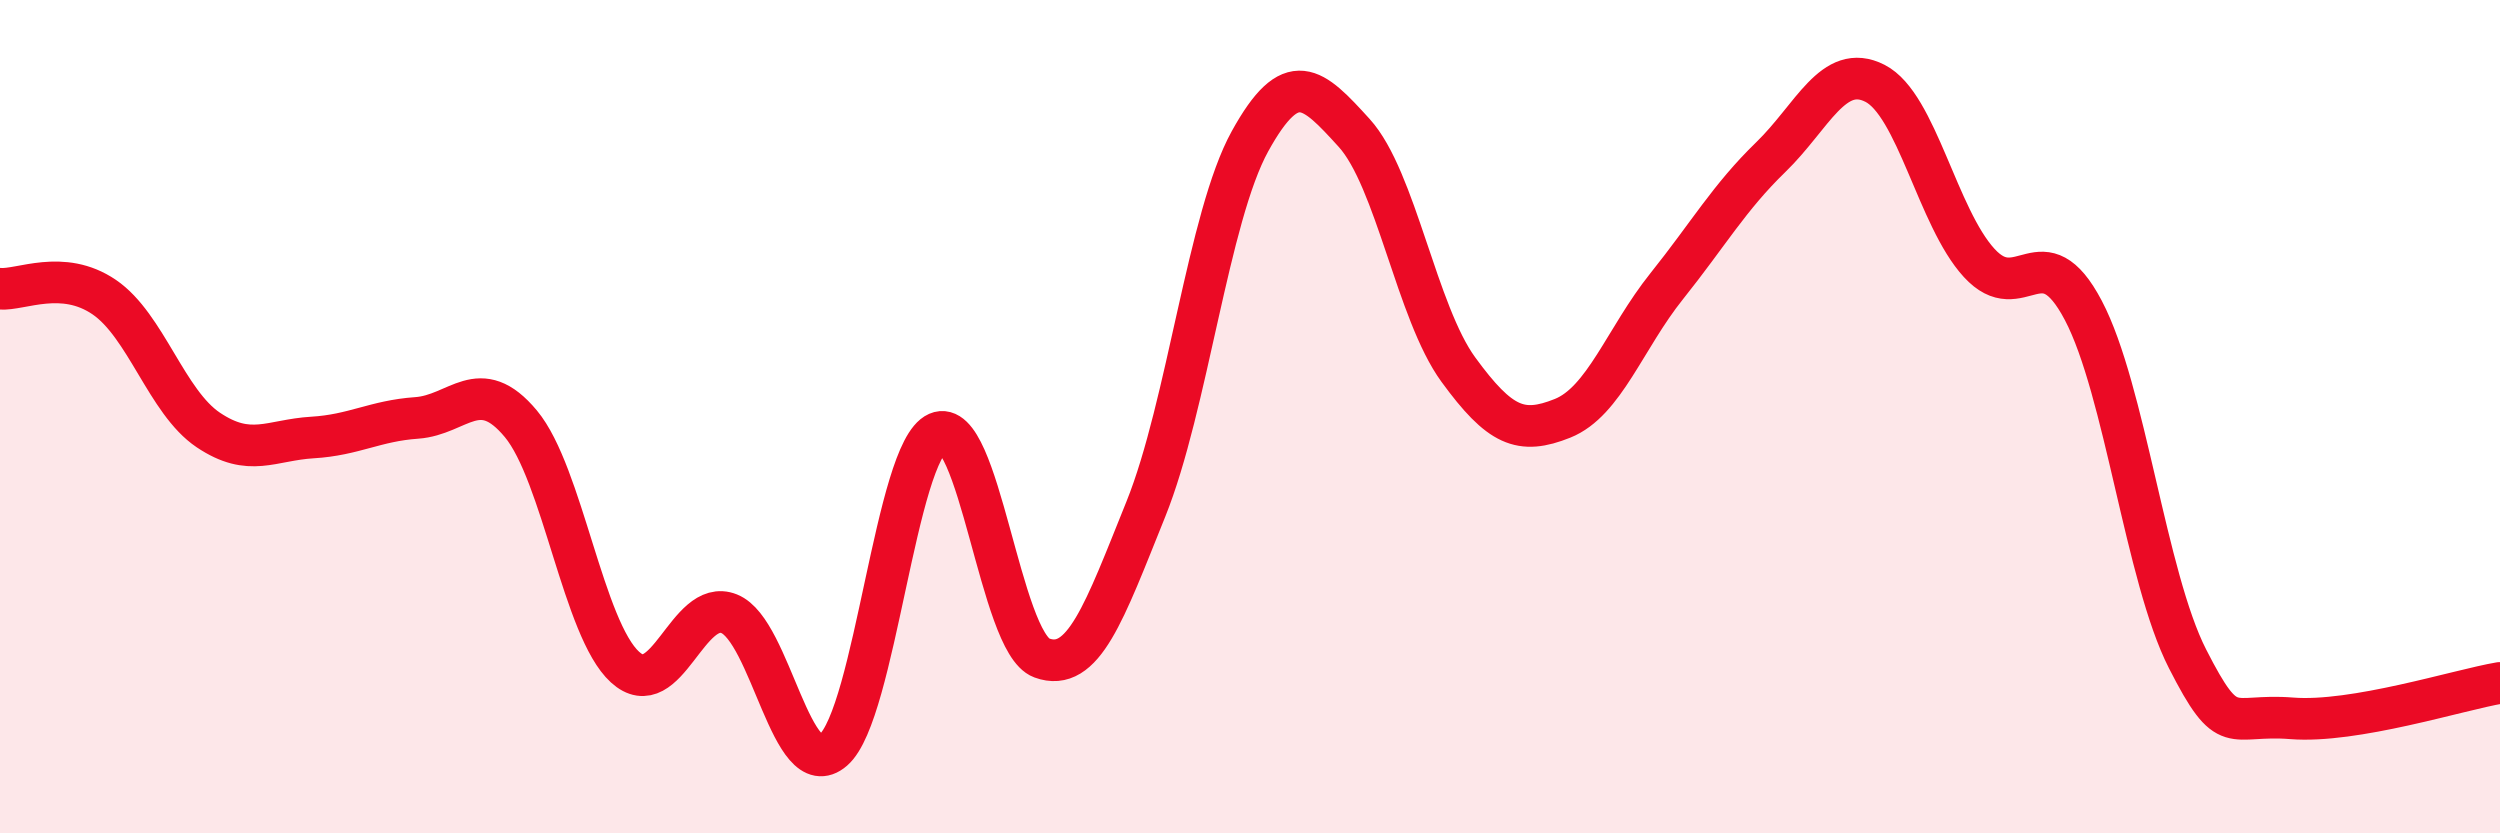
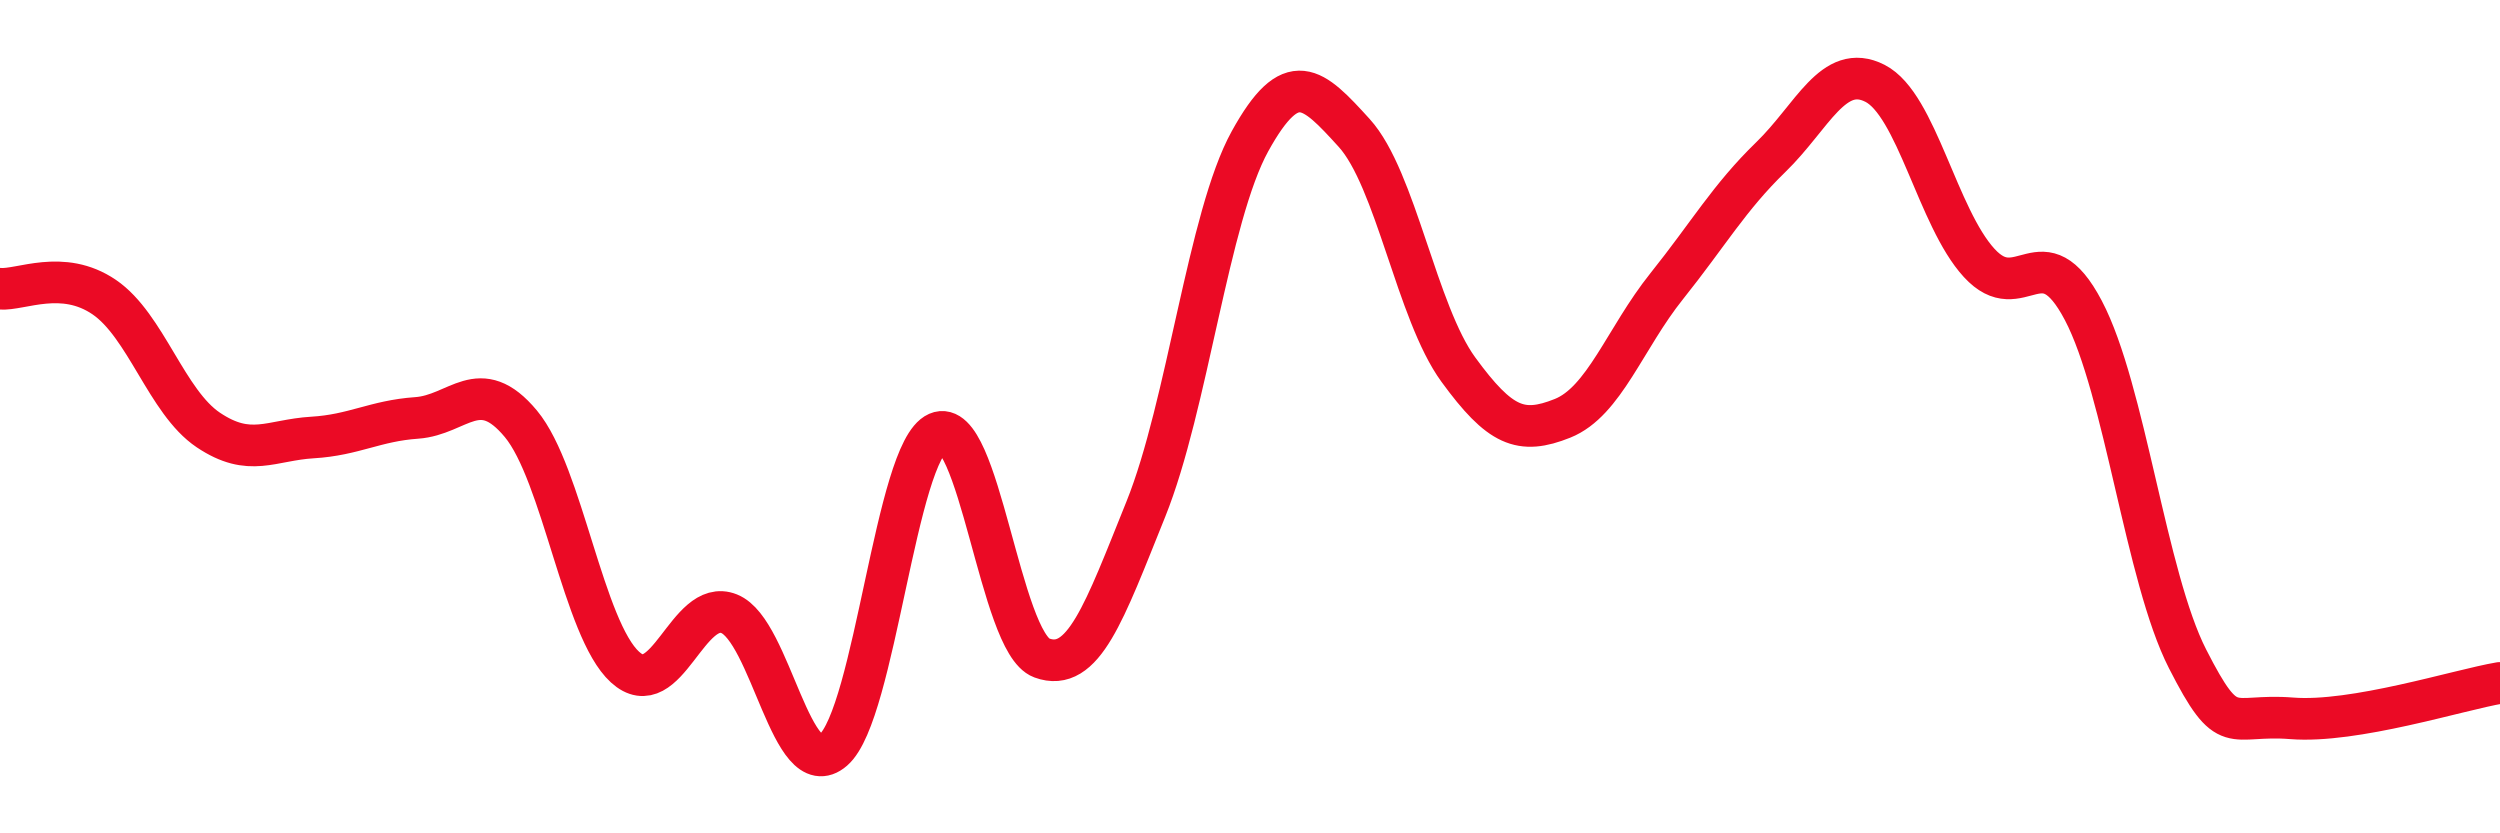
<svg xmlns="http://www.w3.org/2000/svg" width="60" height="20" viewBox="0 0 60 20">
-   <path d="M 0,6.93 C 0.5,6.97 1.5,6.45 2.5,7.13 C 3.5,7.81 4,9.65 5,10.32 C 6,10.99 6.5,10.56 7.5,10.5 C 8.5,10.44 9,10.1 10,10.03 C 11,9.96 11.5,8.97 12.5,10.17 C 13.5,11.37 14,15.1 15,16.01 C 16,16.92 16.5,14.33 17.5,14.73 C 18.5,15.13 19,18.87 20,18 C 21,17.13 21.5,10.83 22.5,10.39 C 23.5,9.95 24,15.42 25,15.79 C 26,16.16 26.5,14.7 27.5,12.22 C 28.5,9.74 29,5.2 30,3.39 C 31,1.58 31.5,2.09 32.5,3.19 C 33.5,4.29 34,7.5 35,8.87 C 36,10.24 36.5,10.44 37.5,10.04 C 38.5,9.64 39,8.12 40,6.87 C 41,5.62 41.5,4.74 42.5,3.77 C 43.5,2.8 44,1.49 45,2 C 46,2.51 46.5,5.22 47.5,6.31 C 48.5,7.4 49,5.55 50,7.45 C 51,9.35 51.5,13.85 52.5,15.81 C 53.5,17.77 53.5,17.12 55,17.24 C 56.5,17.36 59,16.56 60,16.39L60 20L0 20Z" fill="#EB0A25" opacity="0.1" stroke-linecap="round" stroke-linejoin="round" />
  <path d="M 0,6.93 C 0.5,6.97 1.5,6.45 2.5,7.13 C 3.5,7.81 4,9.65 5,10.32 C 6,10.99 6.5,10.56 7.5,10.5 C 8.5,10.44 9,10.1 10,10.03 C 11,9.96 11.5,8.97 12.5,10.17 C 13.5,11.37 14,15.1 15,16.01 C 16,16.92 16.5,14.33 17.5,14.73 C 18.5,15.13 19,18.87 20,18 C 21,17.13 21.5,10.83 22.5,10.39 C 23.5,9.95 24,15.42 25,15.79 C 26,16.16 26.5,14.7 27.5,12.22 C 28.5,9.74 29,5.2 30,3.39 C 31,1.58 31.5,2.09 32.5,3.19 C 33.5,4.29 34,7.5 35,8.87 C 36,10.24 36.5,10.44 37.5,10.04 C 38.5,9.64 39,8.12 40,6.87 C 41,5.62 41.5,4.74 42.5,3.77 C 43.5,2.8 44,1.49 45,2 C 46,2.51 46.5,5.22 47.5,6.31 C 48.5,7.4 49,5.55 50,7.45 C 51,9.35 51.5,13.85 52.5,15.81 C 53.5,17.77 53.5,17.12 55,17.24 C 56.5,17.36 59,16.56 60,16.39" stroke="#EB0A25" stroke-width="1" fill="none" stroke-linecap="round" stroke-linejoin="round" />
</svg>